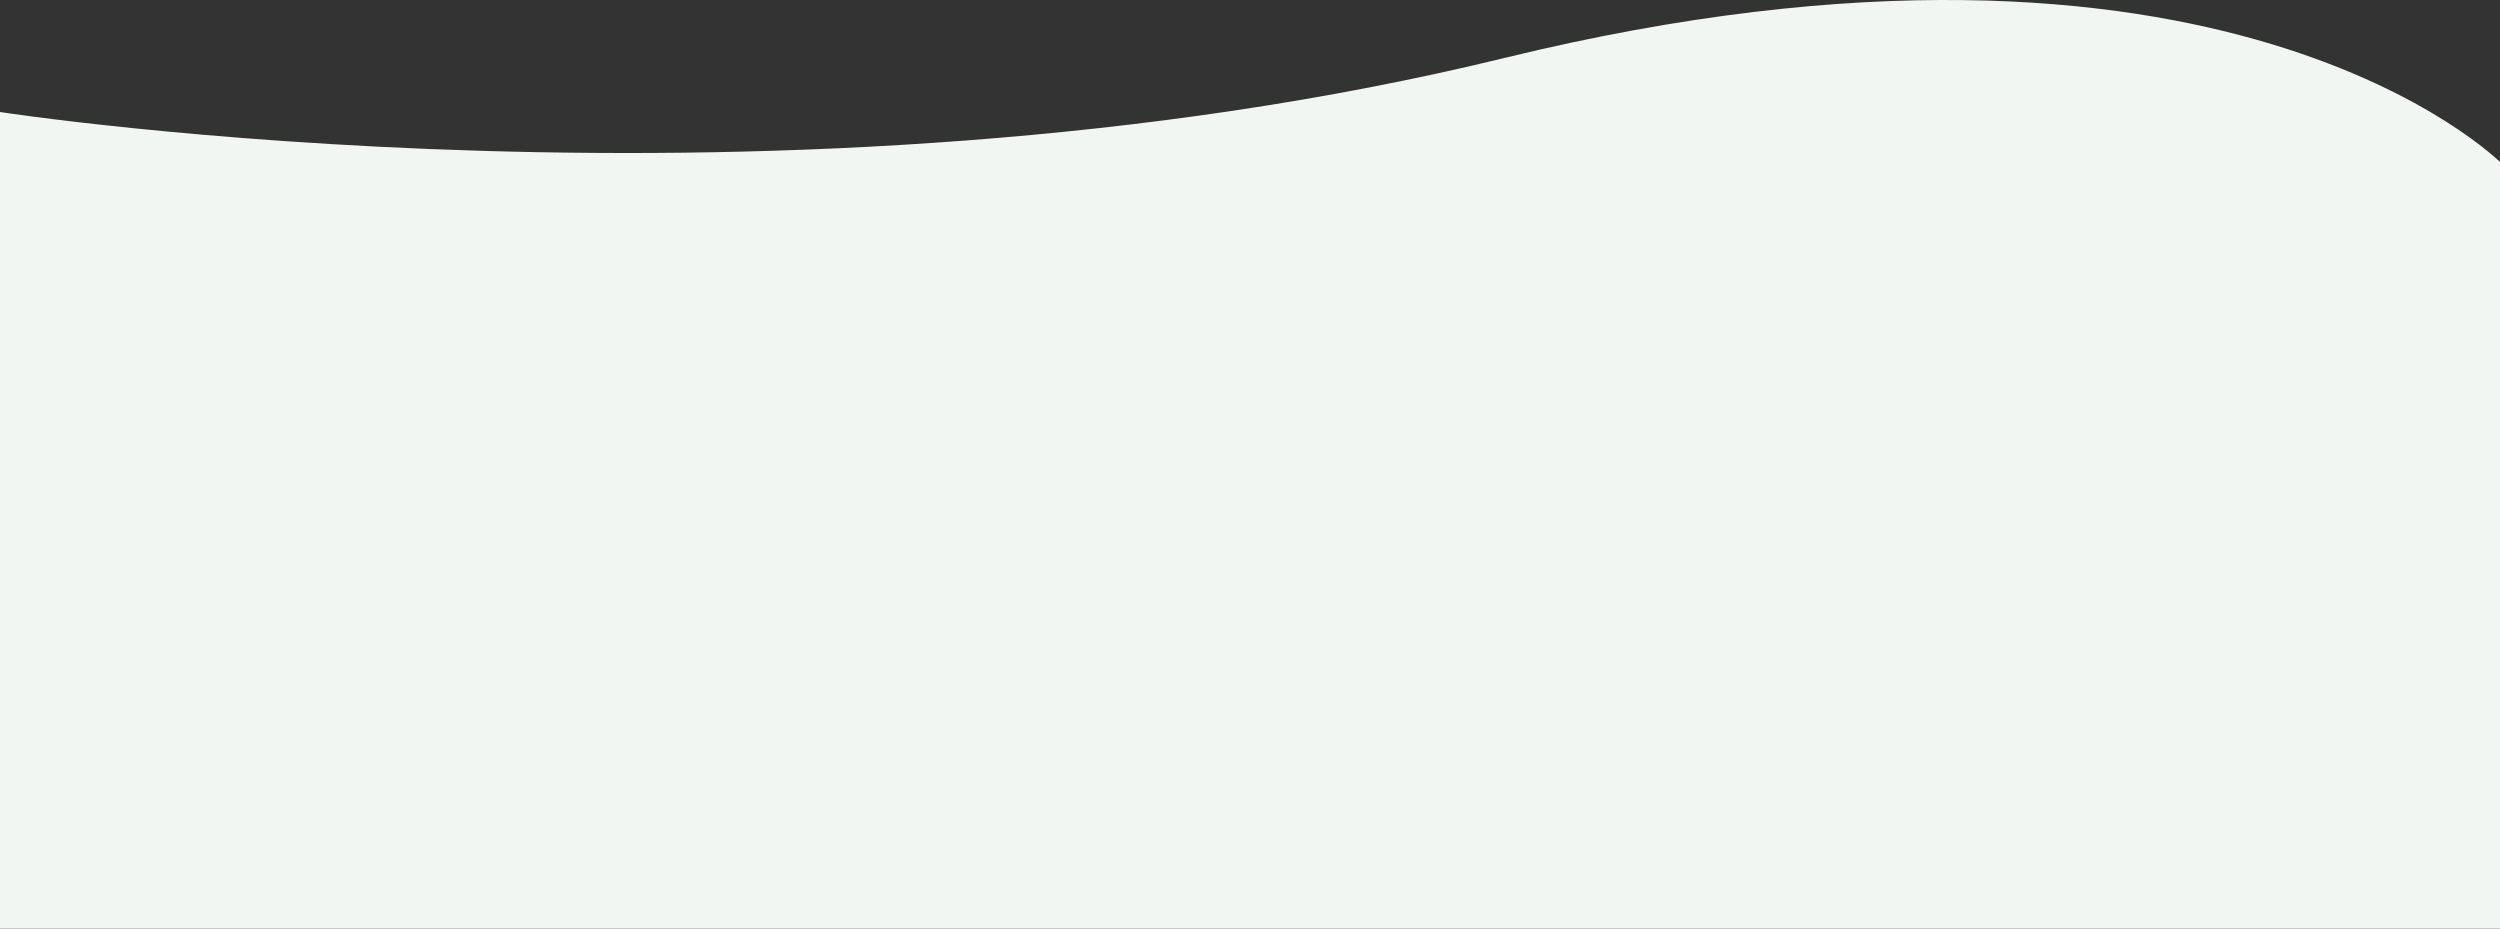
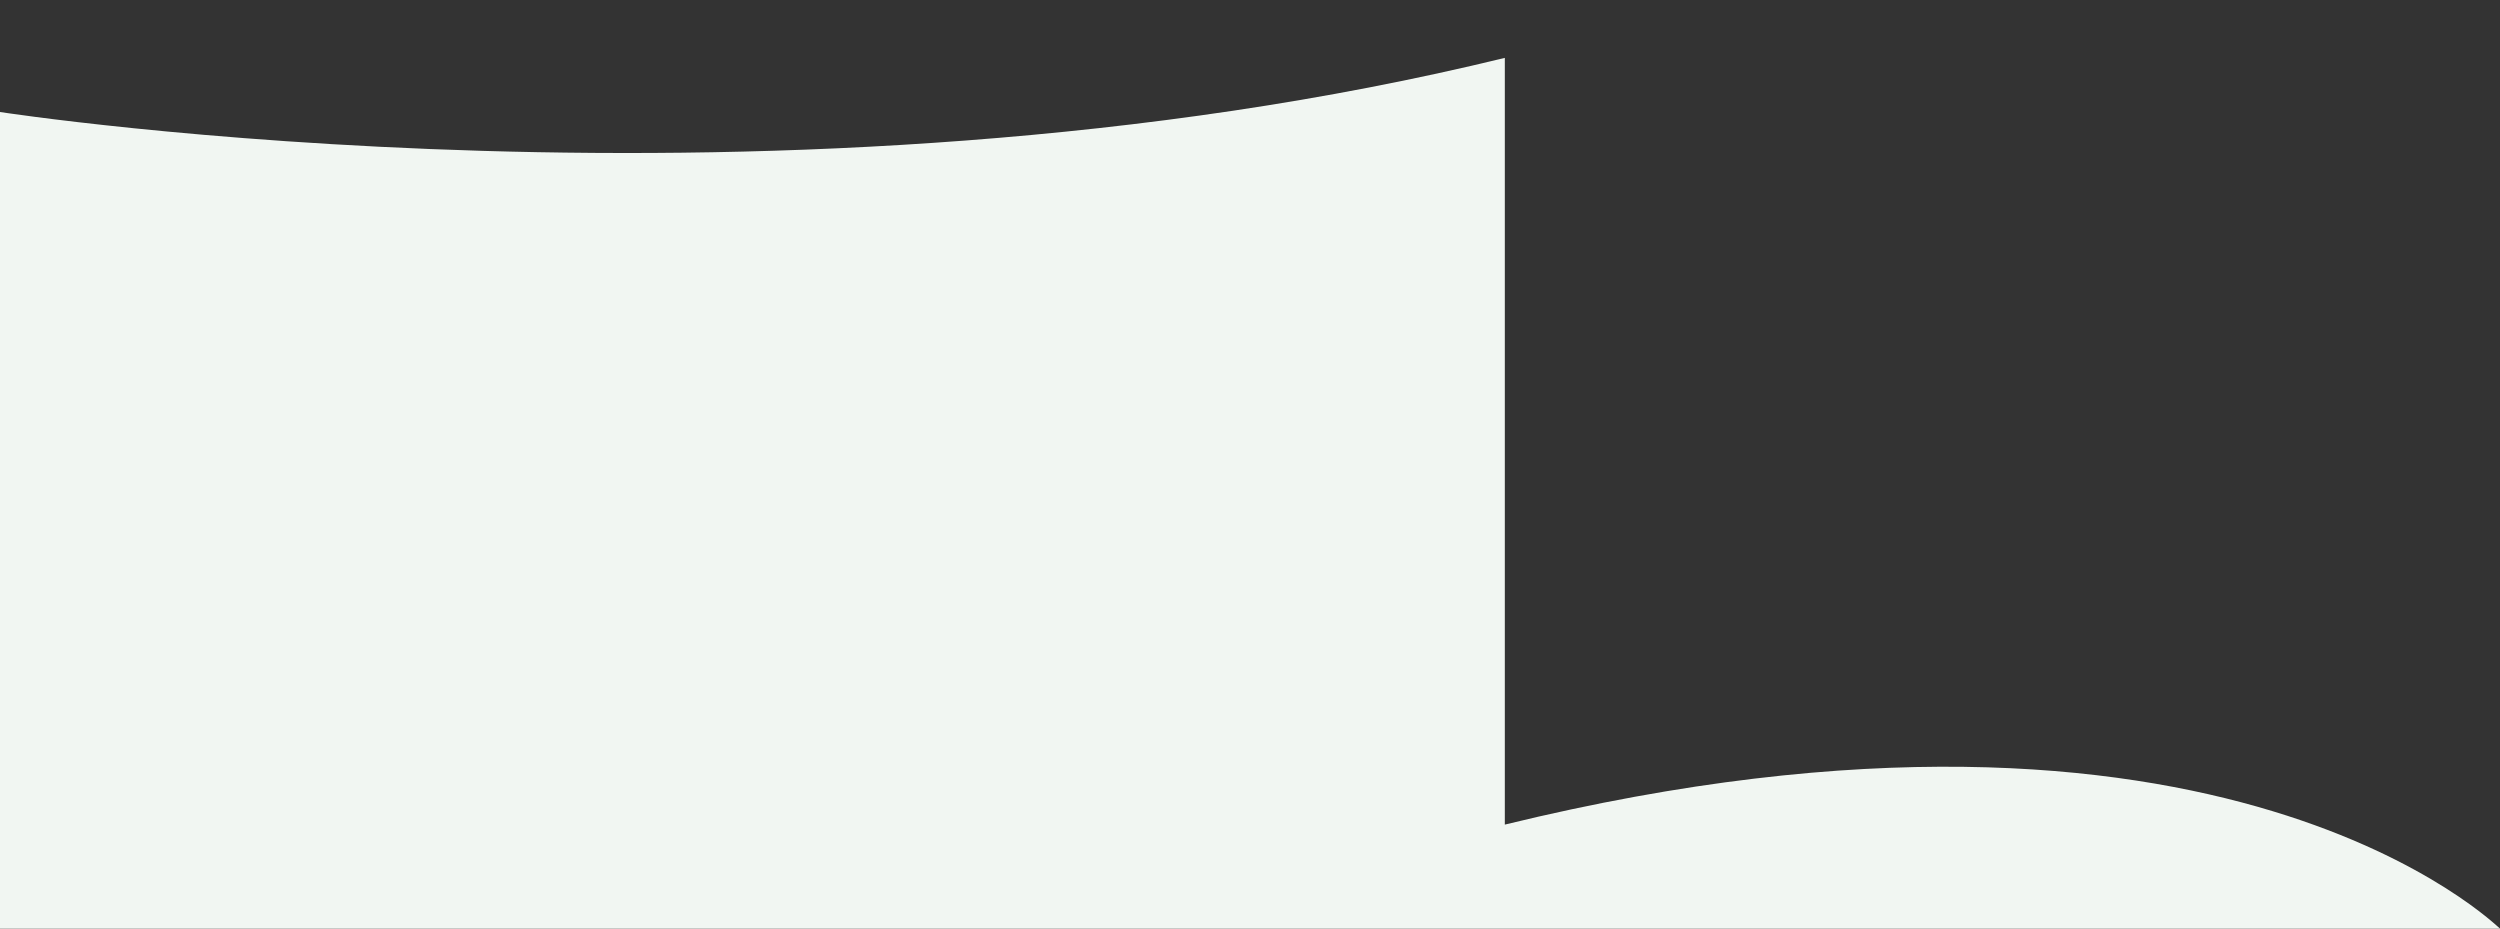
<svg xmlns="http://www.w3.org/2000/svg" viewBox="0 0 1400 520" width="1400" height="520" fill="#f1f6f2" preserveAspectRatio="none">
  <rect x="0" y="0" width="1400" height="520" fill="#333333" stroke="none" />
-   <path d="M842.7,32.41C439.56,130.86,0,62.72,0,62.72v457.28h1400V90.63c-.16.61-154.16-156.67-557.3-58.22Z" />
+   <path d="M842.7,32.41C439.56,130.86,0,62.72,0,62.72v457.28h1400c-.16.61-154.16-156.67-557.3-58.22Z" />
</svg>